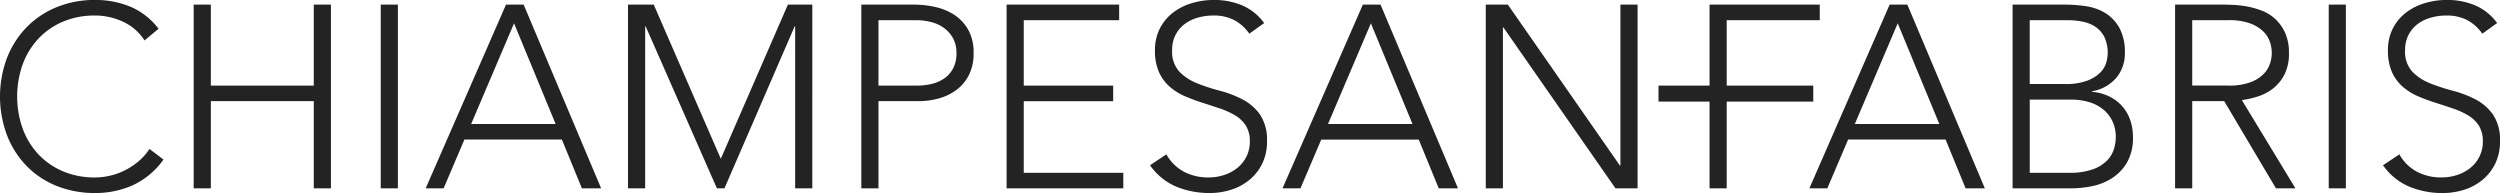
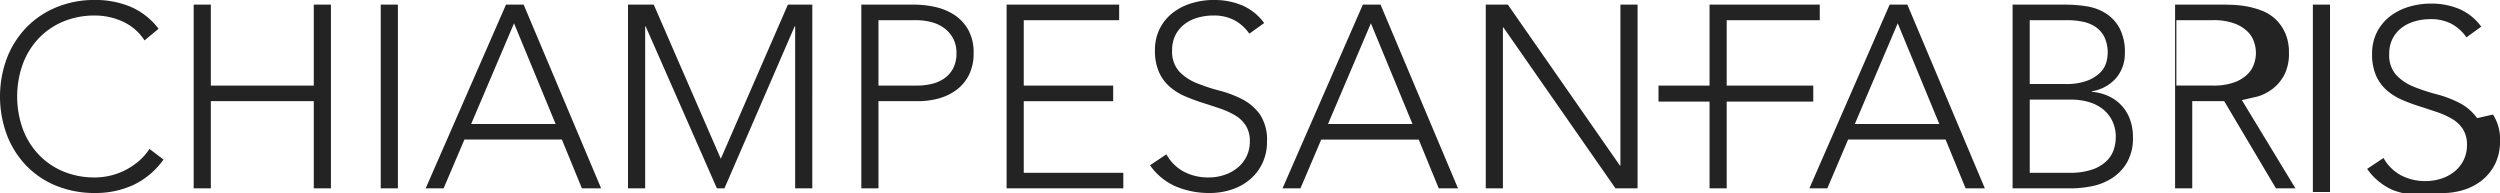
<svg xmlns="http://www.w3.org/2000/svg" width="518" height="40" viewBox="0 0 518 40">
  <defs>
    <style>
      .cls-1 {
        fill: #232323;
        fill-rule: evenodd;
      }
    </style>
  </defs>
-   <path id="Forma_2" data-name="Forma 2" class="cls-1" d="M159.6,111.513a14.762,14.762,0,0,1-2.826,1.831,13.668,13.668,0,0,1-3.046,1.074,13.855,13.855,0,0,1-3.014.35,16.765,16.765,0,0,1-6.706-1.29,14.9,14.9,0,0,1-5.09-3.551,15.662,15.662,0,0,1-3.233-5.321,19.918,19.918,0,0,1,0-13.227,15.7,15.7,0,0,1,3.233-5.325,14.946,14.946,0,0,1,5.09-3.548,16.779,16.779,0,0,1,6.706-1.29,13.812,13.812,0,0,1,5.68,1.237,10.534,10.534,0,0,1,4.553,3.926l2.909-2.419a14.418,14.418,0,0,0-5.9-4.6,19.03,19.03,0,0,0-7.243-1.371,20.7,20.7,0,0,0-8,1.507,18.38,18.38,0,0,0-6.219,4.166,19.044,19.044,0,0,0-4.039,6.319,22.853,22.853,0,0,0,0,16.048,18.956,18.956,0,0,0,4.039,6.345,18.065,18.065,0,0,0,6.219,4.141,21.092,21.092,0,0,0,8,1.478,18.869,18.869,0,0,0,7.807-1.614,16.15,16.15,0,0,0,6.359-5.322l-2.909-2.2a11.725,11.725,0,0,1-2.371,2.658m36.416-15.779H174.687V78.958H171.13v38.068h3.557V98.961h21.328v18.065h3.554V78.958h-3.554V95.734Zm13.874,21.292h3.554V78.958h-3.554v38.068Zm25.952-38.068L219.2,117.027h3.717l4.307-10.109h20.2l4.146,10.109h3.989L239.5,78.958h-3.662Zm-7.219,24.733,8.886-20.861,8.618,20.861h-17.5Zm51.729,7.206L266.456,78.958h-5.334v38.068h3.556V83.475h0.108l14.758,33.551h1.562l14.542-33.551h0.108v33.551h3.554V78.958h-5.061ZM328.611,81a12.176,12.176,0,0,0-3.983-1.587,20.485,20.485,0,0,0-4.176-.457H309.464v38.069h3.554V98.961h8.241a15.727,15.727,0,0,0,4.337-.591,10.949,10.949,0,0,0,3.662-1.8,8.743,8.743,0,0,0,2.533-3.092,9.862,9.862,0,0,0,.941-4.461,9.566,9.566,0,0,0-1.157-4.922A8.947,8.947,0,0,0,328.611,81m-0.134,11.184a5.884,5.884,0,0,1-1.83,2.07,7.674,7.674,0,0,1-2.587,1.127,12.555,12.555,0,0,1-2.961.351h-8.081V82.184h7.865a12.453,12.453,0,0,1,3.015.376,7.694,7.694,0,0,1,2.667,1.211,6.552,6.552,0,0,1,1.886,2.123,6.283,6.283,0,0,1,.726,3.121,6.606,6.606,0,0,1-.7,3.172m14.645,6.775h18.53V95.734h-18.53V82.184h19.767V78.958H339.568v38.069h24.183V113.8H343.122V98.961Zm45.314-.377a23.039,23.039,0,0,0-4.739-1.8,38.211,38.211,0,0,1-4.74-1.561A10.224,10.224,0,0,1,375.32,92.8a6.122,6.122,0,0,1-1.455-4.38,6.808,6.808,0,0,1,.7-3.174,6.623,6.623,0,0,1,1.859-2.231,8.181,8.181,0,0,1,2.721-1.345,11.7,11.7,0,0,1,3.283-.456,9.127,9.127,0,0,1,4.283.942,8.986,8.986,0,0,1,3.152,2.821l3.071-2.2a11.012,11.012,0,0,0-4.605-3.684,15,15,0,0,0-5.791-1.1,15.759,15.759,0,0,0-4.633.673A11.986,11.986,0,0,0,374,80.652a9.609,9.609,0,0,0-2.694,3.282,9.792,9.792,0,0,0-1,4.489,10.832,10.832,0,0,0,.835,4.515,8.675,8.675,0,0,0,2.235,3.037,12.029,12.029,0,0,0,3.15,1.966q1.752,0.754,3.609,1.344t3.61,1.182a16.406,16.406,0,0,1,3.15,1.425,6.7,6.7,0,0,1,2.236,2.123,5.926,5.926,0,0,1,.833,3.281,6.943,6.943,0,0,1-.672,3.092,7.09,7.09,0,0,1-1.831,2.338,8.5,8.5,0,0,1-2.721,1.5,10.126,10.126,0,0,1-3.34.538,10.725,10.725,0,0,1-5.09-1.183,9.093,9.093,0,0,1-3.634-3.6l-3.393,2.259a12.664,12.664,0,0,0,5.439,4.433,17.954,17.954,0,0,0,6.948,1.32,14.389,14.389,0,0,0,4.472-.7,11.253,11.253,0,0,0,3.795-2.068,10.024,10.024,0,0,0,2.614-3.36,10.32,10.32,0,0,0,.97-4.57,9.363,9.363,0,0,0-1.455-5.567,10.211,10.211,0,0,0-3.636-3.144m24.951-19.625-16.644,38.069h3.718l4.306-10.109h20.2l4.15,10.109H433.1L417.049,78.958h-3.662Zm-7.219,24.733,8.887-20.861,8.618,20.861h-17.5Zm60.582,8.6h-0.105L443.427,78.958H438.85v38.068h3.555V83.69h0.108l23.215,33.336h4.579V78.958H466.75v33.336Zm55.792-33.336L505.9,117.027h3.718l4.308-10.109h20.2l4.148,10.109h3.986L526.205,78.958h-3.663Zm-7.215,24.733,8.886-20.861,8.618,20.861h-17.5Zm55.249-3.843a8.594,8.594,0,0,0-2.692-1.936,10.2,10.2,0,0,0-3.448-.888V96.918a8.47,8.47,0,0,0,5.116-2.85,7.833,7.833,0,0,0,1.726-5.053,10.557,10.557,0,0,0-1.106-5.189,8.4,8.4,0,0,0-2.854-3.065,10.406,10.406,0,0,0-3.96-1.452,27.643,27.643,0,0,0-4.359-.35H548.007v38.068h12.175a22.279,22.279,0,0,0,4.173-.429,12.165,12.165,0,0,0,4.146-1.615,9.658,9.658,0,0,0,3.178-3.252,10.1,10.1,0,0,0,1.267-5.35,10.472,10.472,0,0,0-.619-3.658,8.466,8.466,0,0,0-1.751-2.874M551.564,82.184h7.863a15.086,15.086,0,0,1,3.178.323,7.294,7.294,0,0,1,2.64,1.1,5.592,5.592,0,0,1,1.8,2.1,7.6,7.6,0,0,1,.351,5.322,4.894,4.894,0,0,1-1.294,2.07,7.728,7.728,0,0,1-2.694,1.639,12.49,12.49,0,0,1-4.469.672h-7.379V82.184Zm17.476,26.589a5.93,5.93,0,0,1-1.371,2.392,7.736,7.736,0,0,1-2.935,1.883,14.029,14.029,0,0,1-5.039.753h-8.131V98.637h8.67a13.026,13.026,0,0,1,3.313.43,8.707,8.707,0,0,1,2.935,1.372,7.145,7.145,0,0,1,2.1,2.446,7.543,7.543,0,0,1,.807,3.6,8.532,8.532,0,0,1-.351,2.286m29.767-10.782a9.935,9.935,0,0,0,3.15-1.638,8.762,8.762,0,0,0,2.37-2.877,9.581,9.581,0,0,0,.943-4.516,9.814,9.814,0,0,0-.808-4.194,8.98,8.98,0,0,0-2.046-2.852,8.755,8.755,0,0,0-2.8-1.718,17.445,17.445,0,0,0-3.07-.864,21.442,21.442,0,0,0-2.8-.32c-0.865-.036-1.547-0.055-2.05-0.055H581.678v38.068h3.555V98.961h6.624l10.72,18.065h4.04l-11.1-18.282a19.9,19.9,0,0,0,3.286-.753m-13.574-2.256V82.184h7.542a12.374,12.374,0,0,1,4.549.7,7.555,7.555,0,0,1,2.722,1.718,5.467,5.467,0,0,1,1.319,2.206,6.8,6.8,0,0,1,0,4.3,5.44,5.44,0,0,1-1.319,2.2,7.492,7.492,0,0,1-2.722,1.72,12.374,12.374,0,0,1-4.549.7h-7.542Zm28.282,21.292h3.555V78.958h-3.555v38.068Zm34.03-15.3a10.228,10.228,0,0,0-3.636-3.144,22.87,22.87,0,0,0-4.74-1.8,38.816,38.816,0,0,1-4.739-1.56,10.262,10.262,0,0,1-3.635-2.421,6.116,6.116,0,0,1-1.456-4.382,6.784,6.784,0,0,1,.7-3.172,6.607,6.607,0,0,1,1.858-2.231,8.211,8.211,0,0,1,2.722-1.344,11.529,11.529,0,0,1,3.283-.457,9.163,9.163,0,0,1,4.283.939,9.008,9.008,0,0,1,3.151,2.824l3.07-2.206a11.022,11.022,0,0,0-4.6-3.684,15.022,15.022,0,0,0-5.789-1.1,15.759,15.759,0,0,0-4.633.674,11.952,11.952,0,0,0-3.906,1.988,9.6,9.6,0,0,0-2.692,3.279,9.76,9.76,0,0,0-1,4.489,10.847,10.847,0,0,0,.835,4.517,8.706,8.706,0,0,0,2.235,3.038,12.081,12.081,0,0,0,3.15,1.965q1.747,0.753,3.609,1.342c1.24,0.395,2.44.79,3.609,1.185a16.378,16.378,0,0,1,3.15,1.425,6.68,6.68,0,0,1,2.236,2.123,5.914,5.914,0,0,1,.835,3.279,6.943,6.943,0,0,1-.672,3.092,7.115,7.115,0,0,1-1.831,2.339,8.535,8.535,0,0,1-2.722,1.5,10.178,10.178,0,0,1-3.34.538,10.7,10.7,0,0,1-5.089-1.184,9.068,9.068,0,0,1-3.634-3.6l-3.395,2.261a12.706,12.706,0,0,0,5.441,4.434A17.98,17.98,0,0,0,637.15,118a14.456,14.456,0,0,0,4.47-.7,11.325,11.325,0,0,0,3.8-2.07,10.1,10.1,0,0,0,2.61-3.359,10.332,10.332,0,0,0,.97-4.571,9.369,9.369,0,0,0-1.454-5.566M506.71,99.053V95.734H488.772V82.184h19.284V78.958H485.217V95.734H474.64v3.319h10.577v17.974h3.555V99.053H506.71Z" transform="translate(-131 -78)" />
+   <path id="Forma_2" data-name="Forma 2" class="cls-1" d="M159.6,111.513a14.762,14.762,0,0,1-2.826,1.831,13.668,13.668,0,0,1-3.046,1.074,13.855,13.855,0,0,1-3.014.35,16.765,16.765,0,0,1-6.706-1.29,14.9,14.9,0,0,1-5.09-3.551,15.662,15.662,0,0,1-3.233-5.321,19.918,19.918,0,0,1,0-13.227,15.7,15.7,0,0,1,3.233-5.325,14.946,14.946,0,0,1,5.09-3.548,16.779,16.779,0,0,1,6.706-1.29,13.812,13.812,0,0,1,5.68,1.237,10.534,10.534,0,0,1,4.553,3.926l2.909-2.419a14.418,14.418,0,0,0-5.9-4.6,19.03,19.03,0,0,0-7.243-1.371,20.7,20.7,0,0,0-8,1.507,18.38,18.38,0,0,0-6.219,4.166,19.044,19.044,0,0,0-4.039,6.319,22.853,22.853,0,0,0,0,16.048,18.956,18.956,0,0,0,4.039,6.345,18.065,18.065,0,0,0,6.219,4.141,21.092,21.092,0,0,0,8,1.478,18.869,18.869,0,0,0,7.807-1.614,16.15,16.15,0,0,0,6.359-5.322l-2.909-2.2a11.725,11.725,0,0,1-2.371,2.658m36.416-15.779H174.687V78.958H171.13v38.068h3.557V98.961h21.328v18.065h3.554V78.958h-3.554V95.734Zm13.874,21.292h3.554V78.958h-3.554v38.068Zm25.952-38.068L219.2,117.027h3.717l4.307-10.109h20.2l4.146,10.109h3.989L239.5,78.958h-3.662Zm-7.219,24.733,8.886-20.861,8.618,20.861h-17.5Zm51.729,7.206L266.456,78.958h-5.334v38.068h3.556V83.475h0.108l14.758,33.551h1.562l14.542-33.551h0.108v33.551h3.554V78.958h-5.061ZM328.611,81a12.176,12.176,0,0,0-3.983-1.587,20.485,20.485,0,0,0-4.176-.457H309.464v38.069h3.554V98.961h8.241a15.727,15.727,0,0,0,4.337-.591,10.949,10.949,0,0,0,3.662-1.8,8.743,8.743,0,0,0,2.533-3.092,9.862,9.862,0,0,0,.941-4.461,9.566,9.566,0,0,0-1.157-4.922A8.947,8.947,0,0,0,328.611,81m-0.134,11.184a5.884,5.884,0,0,1-1.83,2.07,7.674,7.674,0,0,1-2.587,1.127,12.555,12.555,0,0,1-2.961.351h-8.081V82.184h7.865a12.453,12.453,0,0,1,3.015.376,7.694,7.694,0,0,1,2.667,1.211,6.552,6.552,0,0,1,1.886,2.123,6.283,6.283,0,0,1,.726,3.121,6.606,6.606,0,0,1-.7,3.172m14.645,6.775h18.53V95.734h-18.53V82.184h19.767V78.958H339.568v38.069h24.183V113.8H343.122V98.961Zm45.314-.377a23.039,23.039,0,0,0-4.739-1.8,38.211,38.211,0,0,1-4.74-1.561A10.224,10.224,0,0,1,375.32,92.8a6.122,6.122,0,0,1-1.455-4.38,6.808,6.808,0,0,1,.7-3.174,6.623,6.623,0,0,1,1.859-2.231,8.181,8.181,0,0,1,2.721-1.345,11.7,11.7,0,0,1,3.283-.456,9.127,9.127,0,0,1,4.283.942,8.986,8.986,0,0,1,3.152,2.821l3.071-2.2a11.012,11.012,0,0,0-4.605-3.684,15,15,0,0,0-5.791-1.1,15.759,15.759,0,0,0-4.633.673A11.986,11.986,0,0,0,374,80.652a9.609,9.609,0,0,0-2.694,3.282,9.792,9.792,0,0,0-1,4.489,10.832,10.832,0,0,0,.835,4.515,8.675,8.675,0,0,0,2.235,3.037,12.029,12.029,0,0,0,3.15,1.966q1.752,0.754,3.609,1.344t3.61,1.182a16.406,16.406,0,0,1,3.15,1.425,6.7,6.7,0,0,1,2.236,2.123,5.926,5.926,0,0,1,.833,3.281,6.943,6.943,0,0,1-.672,3.092,7.09,7.09,0,0,1-1.831,2.338,8.5,8.5,0,0,1-2.721,1.5,10.126,10.126,0,0,1-3.34.538,10.725,10.725,0,0,1-5.09-1.183,9.093,9.093,0,0,1-3.634-3.6l-3.393,2.259a12.664,12.664,0,0,0,5.439,4.433,17.954,17.954,0,0,0,6.948,1.32,14.389,14.389,0,0,0,4.472-.7,11.253,11.253,0,0,0,3.795-2.068,10.024,10.024,0,0,0,2.614-3.36,10.32,10.32,0,0,0,.97-4.57,9.363,9.363,0,0,0-1.455-5.567,10.211,10.211,0,0,0-3.636-3.144m24.951-19.625-16.644,38.069h3.718l4.306-10.109h20.2l4.15,10.109H433.1L417.049,78.958h-3.662Zm-7.219,24.733,8.887-20.861,8.618,20.861h-17.5Zm60.582,8.6h-0.105L443.427,78.958H438.85v38.068h3.555V83.69h0.108l23.215,33.336h4.579V78.958H466.75v33.336Zm55.792-33.336L505.9,117.027h3.718l4.308-10.109h20.2l4.148,10.109h3.986L526.205,78.958h-3.663Zm-7.215,24.733,8.886-20.861,8.618,20.861h-17.5Zm55.249-3.843a8.594,8.594,0,0,0-2.692-1.936,10.2,10.2,0,0,0-3.448-.888V96.918a8.47,8.47,0,0,0,5.116-2.85,7.833,7.833,0,0,0,1.726-5.053,10.557,10.557,0,0,0-1.106-5.189,8.4,8.4,0,0,0-2.854-3.065,10.406,10.406,0,0,0-3.96-1.452,27.643,27.643,0,0,0-4.359-.35H548.007v38.068h12.175a22.279,22.279,0,0,0,4.173-.429,12.165,12.165,0,0,0,4.146-1.615,9.658,9.658,0,0,0,3.178-3.252,10.1,10.1,0,0,0,1.267-5.35,10.472,10.472,0,0,0-.619-3.658,8.466,8.466,0,0,0-1.751-2.874M551.564,82.184h7.863a15.086,15.086,0,0,1,3.178.323,7.294,7.294,0,0,1,2.64,1.1,5.592,5.592,0,0,1,1.8,2.1,7.6,7.6,0,0,1,.351,5.322,4.894,4.894,0,0,1-1.294,2.07,7.728,7.728,0,0,1-2.694,1.639,12.49,12.49,0,0,1-4.469.672h-7.379V82.184Zm17.476,26.589a5.93,5.93,0,0,1-1.371,2.392,7.736,7.736,0,0,1-2.935,1.883,14.029,14.029,0,0,1-5.039.753h-8.131V98.637h8.67a13.026,13.026,0,0,1,3.313.43,8.707,8.707,0,0,1,2.935,1.372,7.145,7.145,0,0,1,2.1,2.446,7.543,7.543,0,0,1,.807,3.6,8.532,8.532,0,0,1-.351,2.286m29.767-10.782a9.935,9.935,0,0,0,3.15-1.638,8.762,8.762,0,0,0,2.37-2.877,9.581,9.581,0,0,0,.943-4.516,9.814,9.814,0,0,0-.808-4.194,8.98,8.98,0,0,0-2.046-2.852,8.755,8.755,0,0,0-2.8-1.718,17.445,17.445,0,0,0-3.07-.864,21.442,21.442,0,0,0-2.8-.32c-0.865-.036-1.547-0.055-2.05-0.055H581.678v38.068h3.555V98.961h6.624l10.72,18.065h4.04l-11.1-18.282m-13.574-2.256V82.184h7.542a12.374,12.374,0,0,1,4.549.7,7.555,7.555,0,0,1,2.722,1.718,5.467,5.467,0,0,1,1.319,2.206,6.8,6.8,0,0,1,0,4.3,5.44,5.44,0,0,1-1.319,2.2,7.492,7.492,0,0,1-2.722,1.72,12.374,12.374,0,0,1-4.549.7h-7.542Zm28.282,21.292h3.555V78.958h-3.555v38.068Zm34.03-15.3a10.228,10.228,0,0,0-3.636-3.144,22.87,22.87,0,0,0-4.74-1.8,38.816,38.816,0,0,1-4.739-1.56,10.262,10.262,0,0,1-3.635-2.421,6.116,6.116,0,0,1-1.456-4.382,6.784,6.784,0,0,1,.7-3.172,6.607,6.607,0,0,1,1.858-2.231,8.211,8.211,0,0,1,2.722-1.344,11.529,11.529,0,0,1,3.283-.457,9.163,9.163,0,0,1,4.283.939,9.008,9.008,0,0,1,3.151,2.824l3.07-2.206a11.022,11.022,0,0,0-4.6-3.684,15.022,15.022,0,0,0-5.789-1.1,15.759,15.759,0,0,0-4.633.674,11.952,11.952,0,0,0-3.906,1.988,9.6,9.6,0,0,0-2.692,3.279,9.76,9.76,0,0,0-1,4.489,10.847,10.847,0,0,0,.835,4.517,8.706,8.706,0,0,0,2.235,3.038,12.081,12.081,0,0,0,3.15,1.965q1.747,0.753,3.609,1.342c1.24,0.395,2.44.79,3.609,1.185a16.378,16.378,0,0,1,3.15,1.425,6.68,6.68,0,0,1,2.236,2.123,5.914,5.914,0,0,1,.835,3.279,6.943,6.943,0,0,1-.672,3.092,7.115,7.115,0,0,1-1.831,2.339,8.535,8.535,0,0,1-2.722,1.5,10.178,10.178,0,0,1-3.34.538,10.7,10.7,0,0,1-5.089-1.184,9.068,9.068,0,0,1-3.634-3.6l-3.395,2.261a12.706,12.706,0,0,0,5.441,4.434A17.98,17.98,0,0,0,637.15,118a14.456,14.456,0,0,0,4.47-.7,11.325,11.325,0,0,0,3.8-2.07,10.1,10.1,0,0,0,2.61-3.359,10.332,10.332,0,0,0,.97-4.571,9.369,9.369,0,0,0-1.454-5.566M506.71,99.053V95.734H488.772V82.184h19.284V78.958H485.217V95.734H474.64v3.319h10.577v17.974h3.555V99.053H506.71Z" transform="translate(-131 -78)" />
</svg>